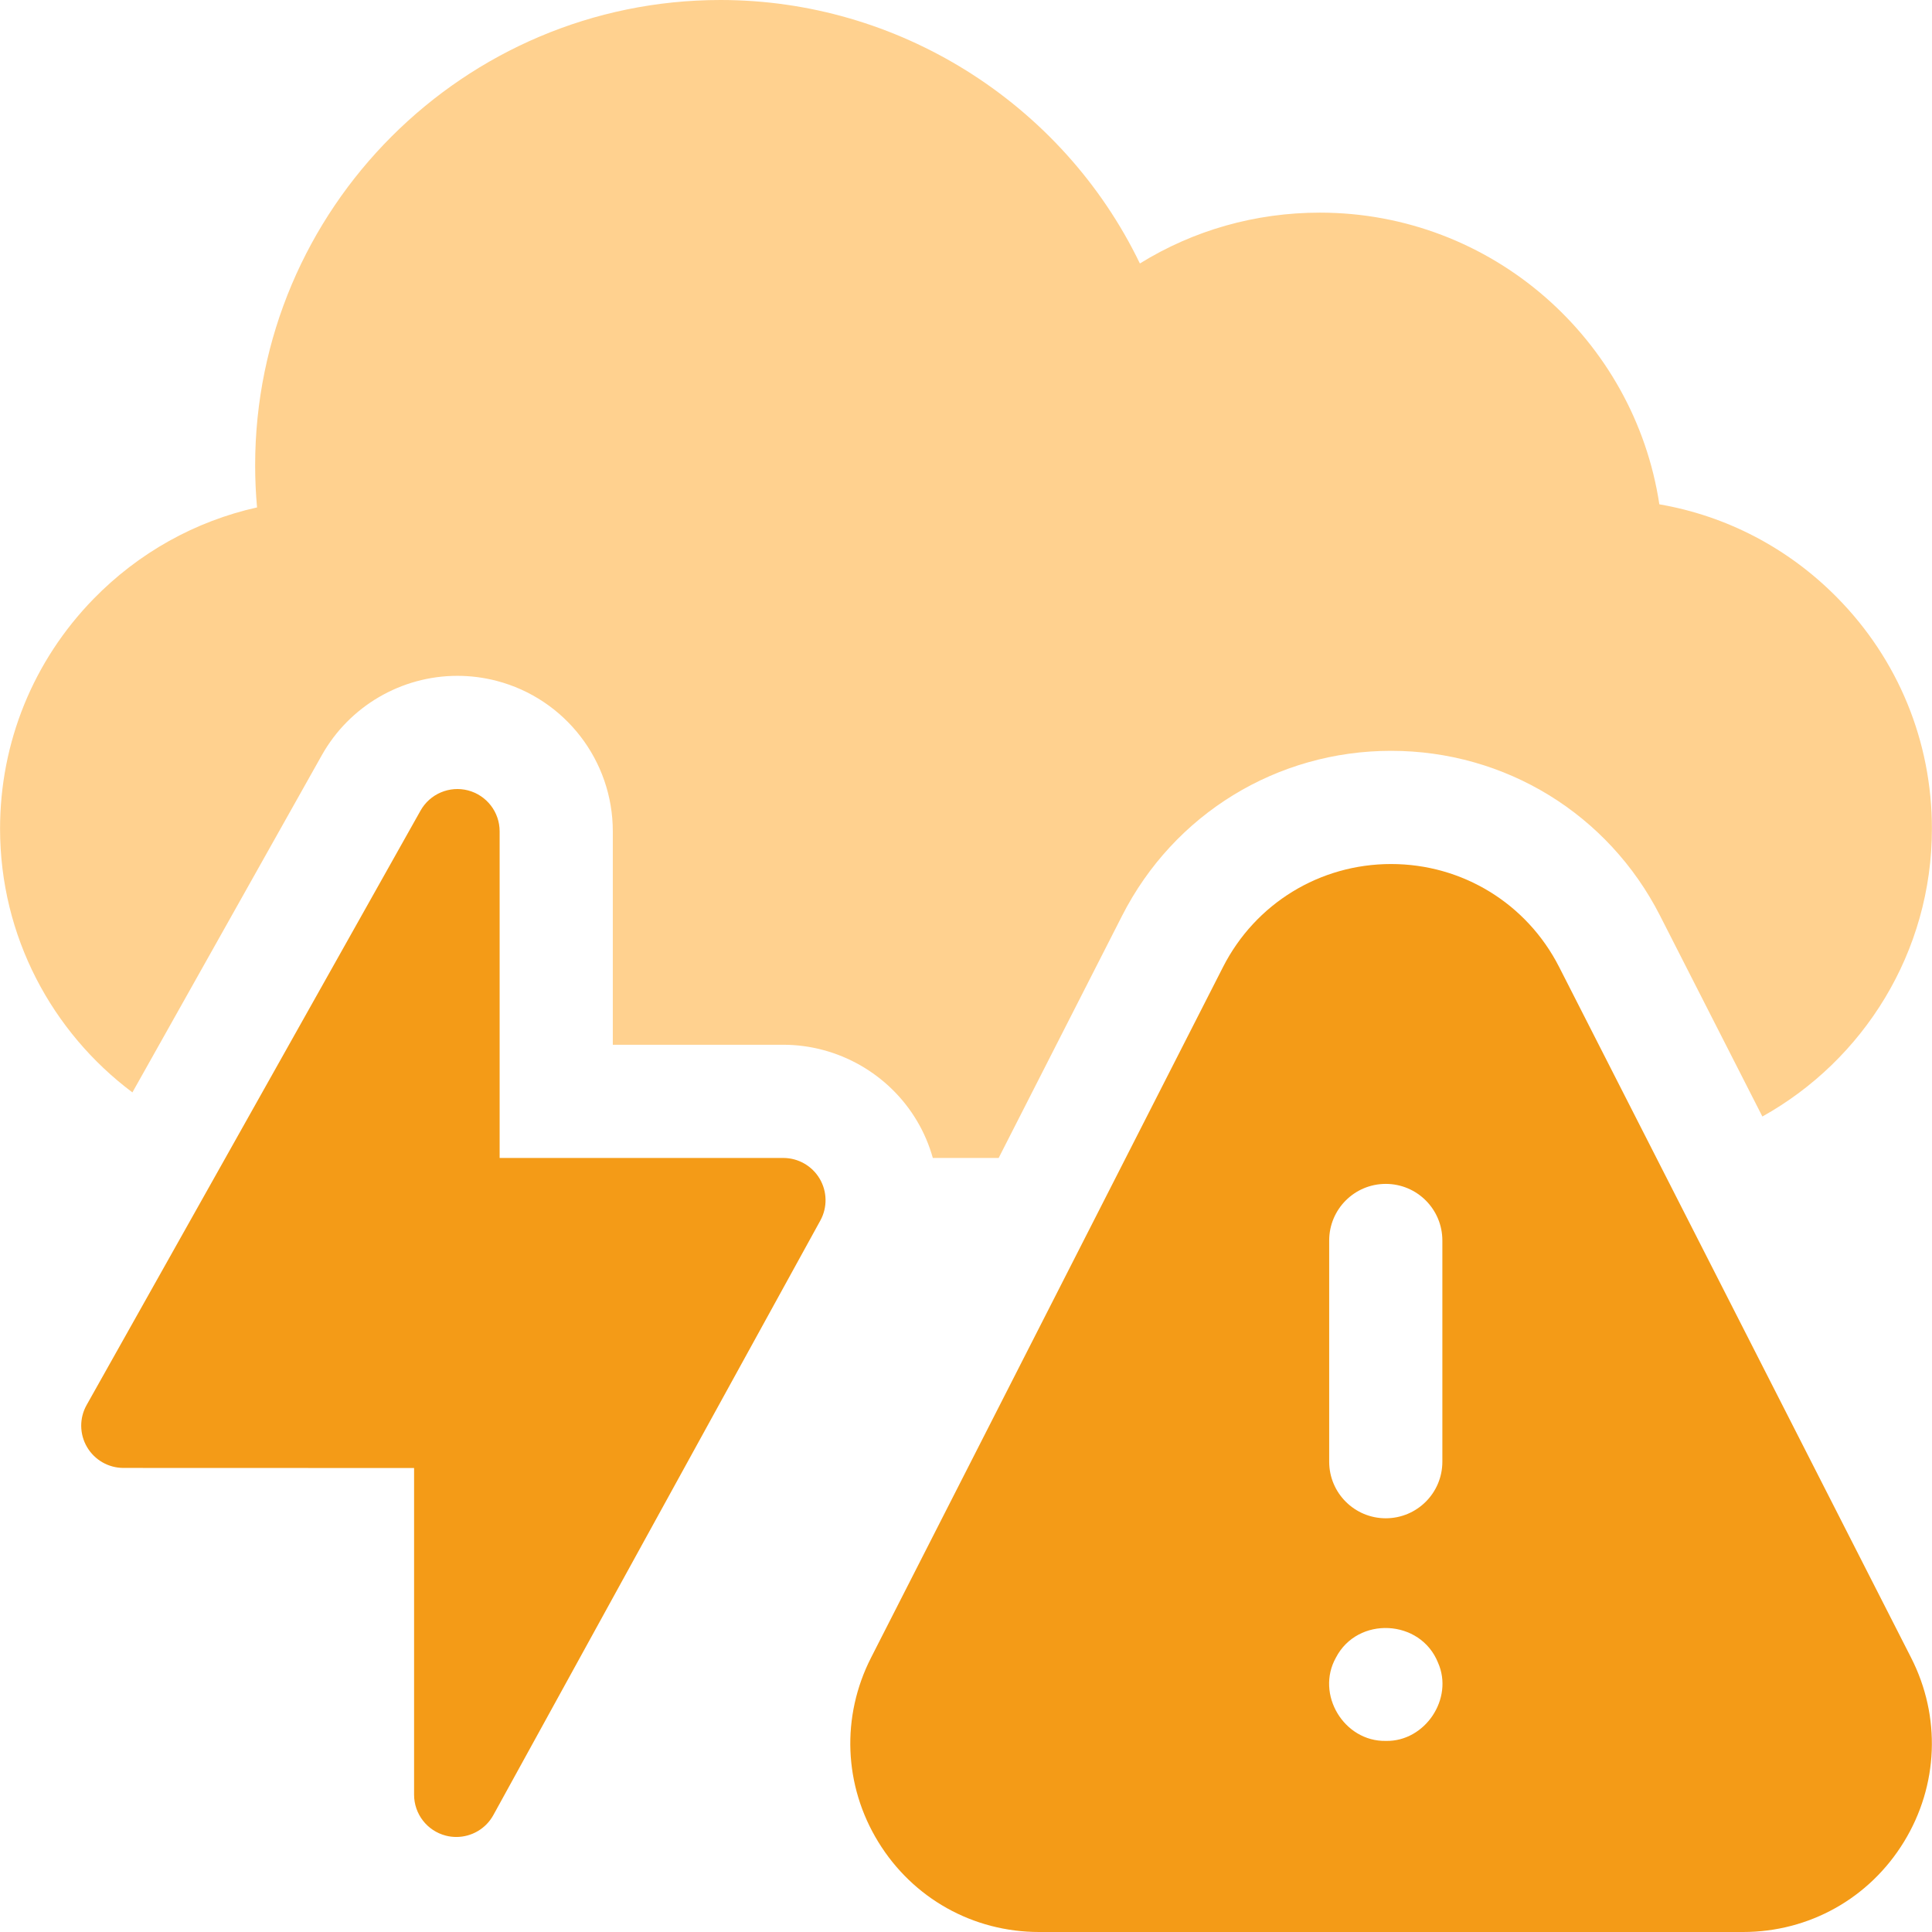
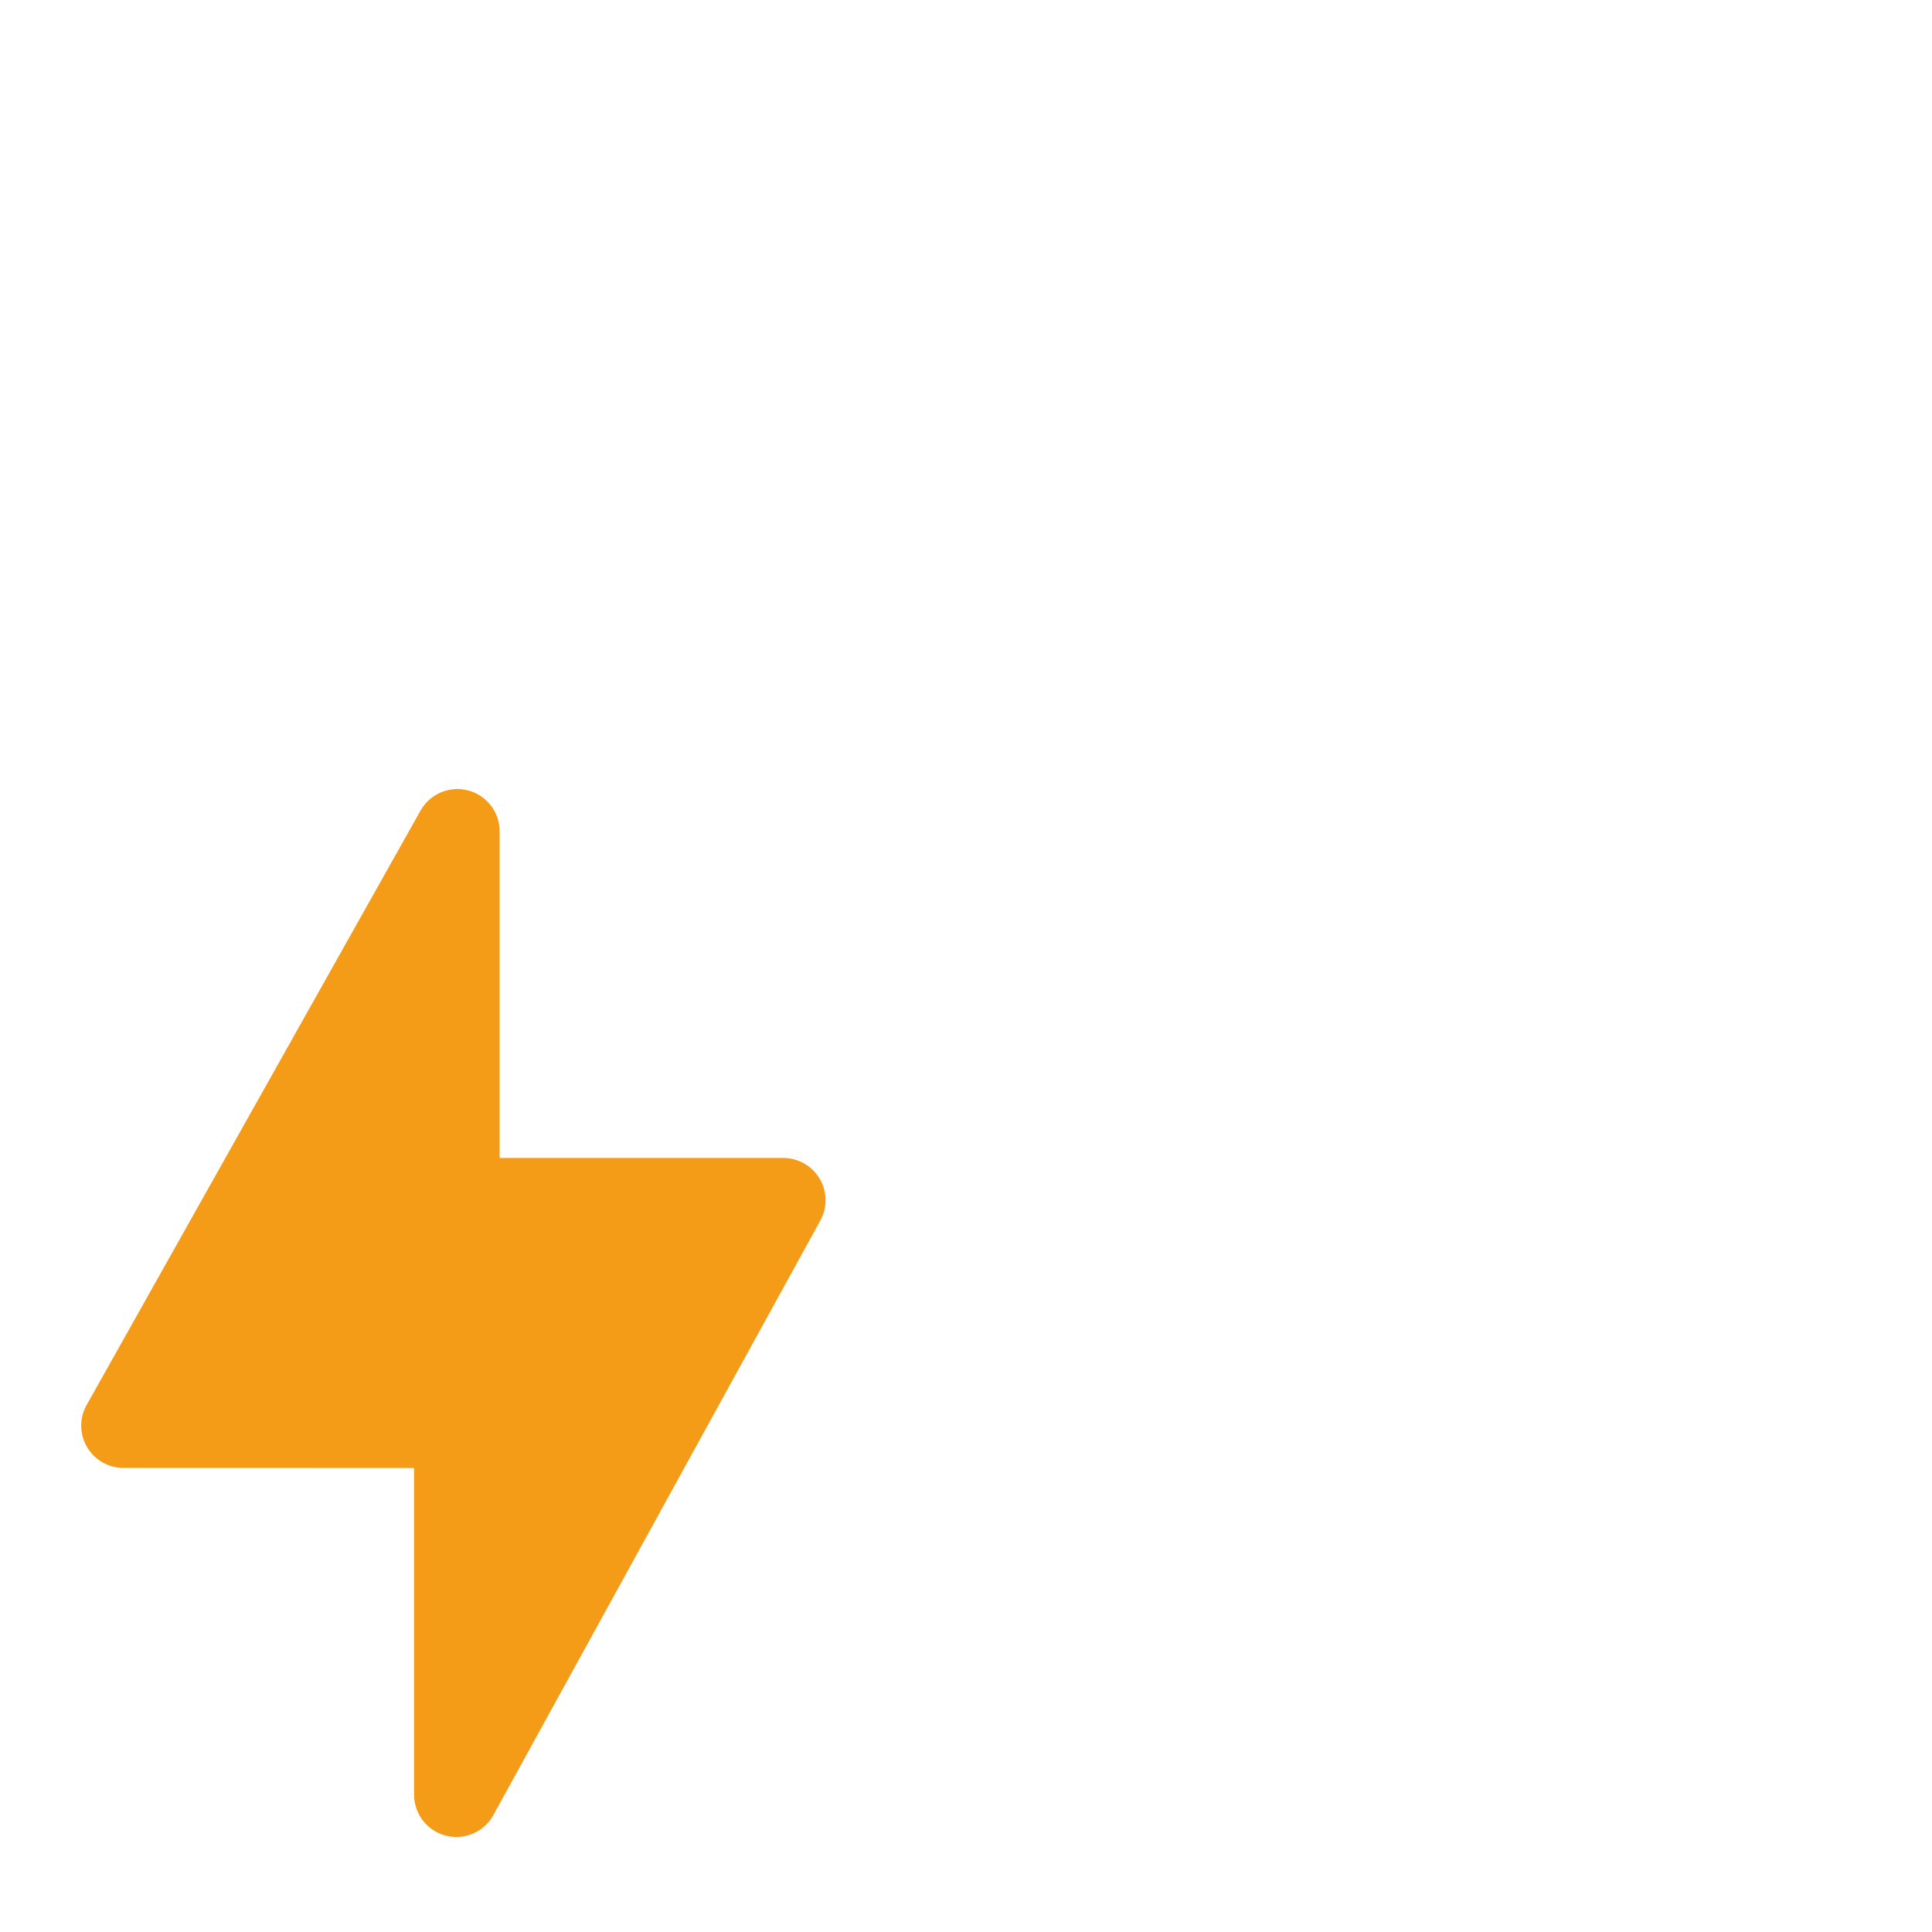
<svg xmlns="http://www.w3.org/2000/svg" width="64" height="64" viewBox="0 0 64 64" fill="none">
  <g clip-path="url(#clip0_5296_5348)">
    <path d="M25.948 38.359H16.551V27.537C16.551 26.901 16.121 26.345 15.505 26.183C14.89 26.023 14.243 26.297 13.931 26.852L2.87 46.542C2.626 46.975 2.631 47.505 2.882 47.934C3.133 48.363 3.593 48.627 4.09 48.627L13.717 48.63V59.452C13.717 60.091 14.149 60.649 14.768 60.808C14.884 60.838 15.001 60.852 15.117 60.852C15.618 60.852 16.093 60.582 16.343 60.127L27.174 40.433C27.413 40 27.404 39.472 27.153 39.047C26.901 38.621 26.443 38.359 25.948 38.359Z" fill="#F49B17" />
-     <path d="M4.386 36.187L10.662 25.015C11.572 23.395 13.292 22.388 15.151 22.388C15.59 22.388 16.028 22.444 16.453 22.555C18.719 23.148 20.3 25.197 20.3 27.537V34.609H25.948C27.76 34.609 29.458 35.578 30.38 37.138C30.609 37.524 30.782 37.935 30.901 38.359H33.082L37.173 30.331C38.889 26.964 42.302 24.872 46.081 24.872C49.861 24.872 53.274 26.964 54.99 30.331L58.381 36.986C61.728 35.121 63.997 31.546 63.997 27.451C63.997 24.565 62.881 21.845 60.854 19.792C59.239 18.155 57.193 17.09 54.968 16.706C54.14 11.244 49.413 7.044 43.723 7.044C41.58 7.044 39.534 7.63 37.76 8.728C36.475 6.065 34.456 3.86 32 2.331C29.613 0.846 26.814 0 23.868 0C15.368 0 8.452 6.916 8.452 15.416C8.452 15.881 8.473 16.347 8.515 16.809C6.469 17.266 4.595 18.306 3.1 19.838C1.103 21.886 0.002 24.59 0.002 27.451C0.002 31.021 1.727 34.196 4.386 36.187Z" fill="#FFD18F" />
-     <path d="M51.649 32.034C50.577 29.929 48.443 28.622 46.081 28.622C43.72 28.622 41.586 29.929 40.514 32.034L28.854 54.914C27.86 56.866 27.949 59.148 29.094 61.016C30.239 62.884 32.231 64 34.422 64H57.741C59.932 64 61.924 62.884 63.069 61.016C64.214 59.148 64.303 56.866 63.308 54.914L51.649 32.034ZM44.031 41.093C44.031 40.057 44.87 39.218 45.905 39.218C46.941 39.218 47.78 40.057 47.78 41.093V48.421C47.78 49.456 46.941 50.295 45.905 50.295C44.87 50.295 44.031 49.456 44.031 48.421V41.093ZM45.905 57.67C44.519 57.694 43.575 56.125 44.253 54.913C44.97 53.526 47.056 53.629 47.636 55.078C48.165 56.268 47.206 57.7 45.905 57.67Z" fill="#F49B17" />
  </g>
  <defs>
    <clipPath id="clip0_5296_5348">
      <rect width="64" height="64" fill="white" />
    </clipPath>
  </defs>
</svg>